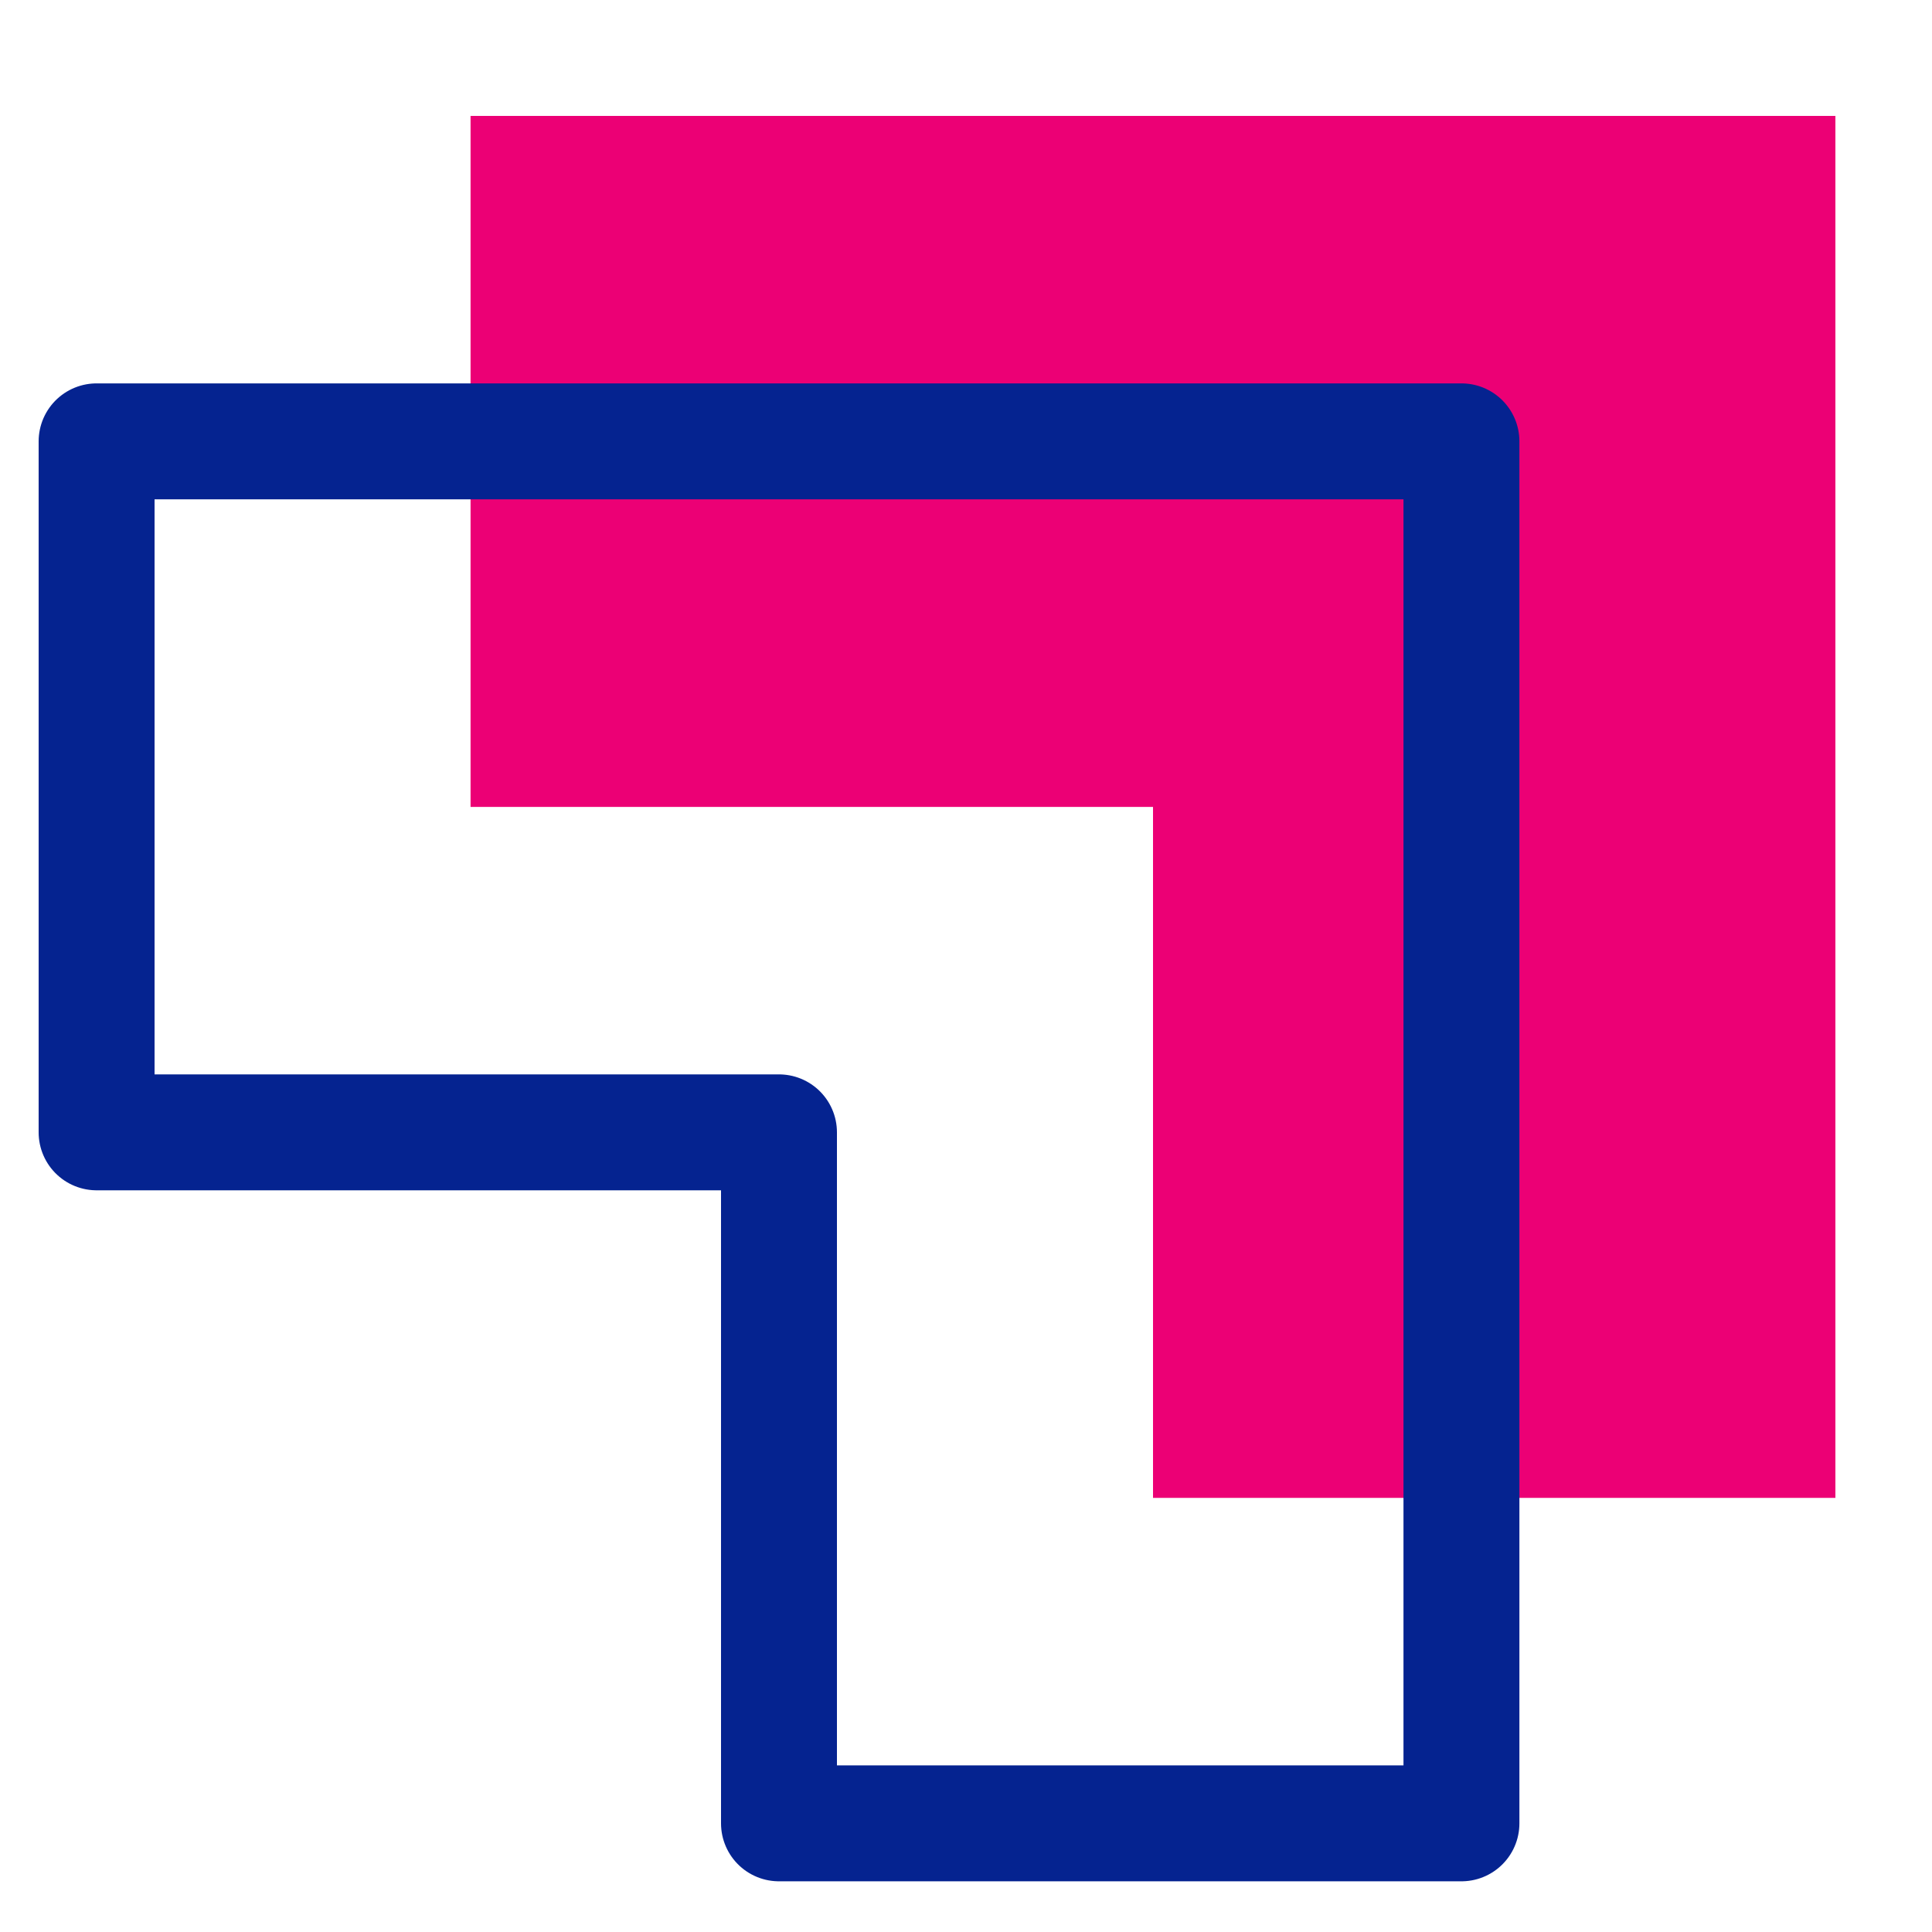
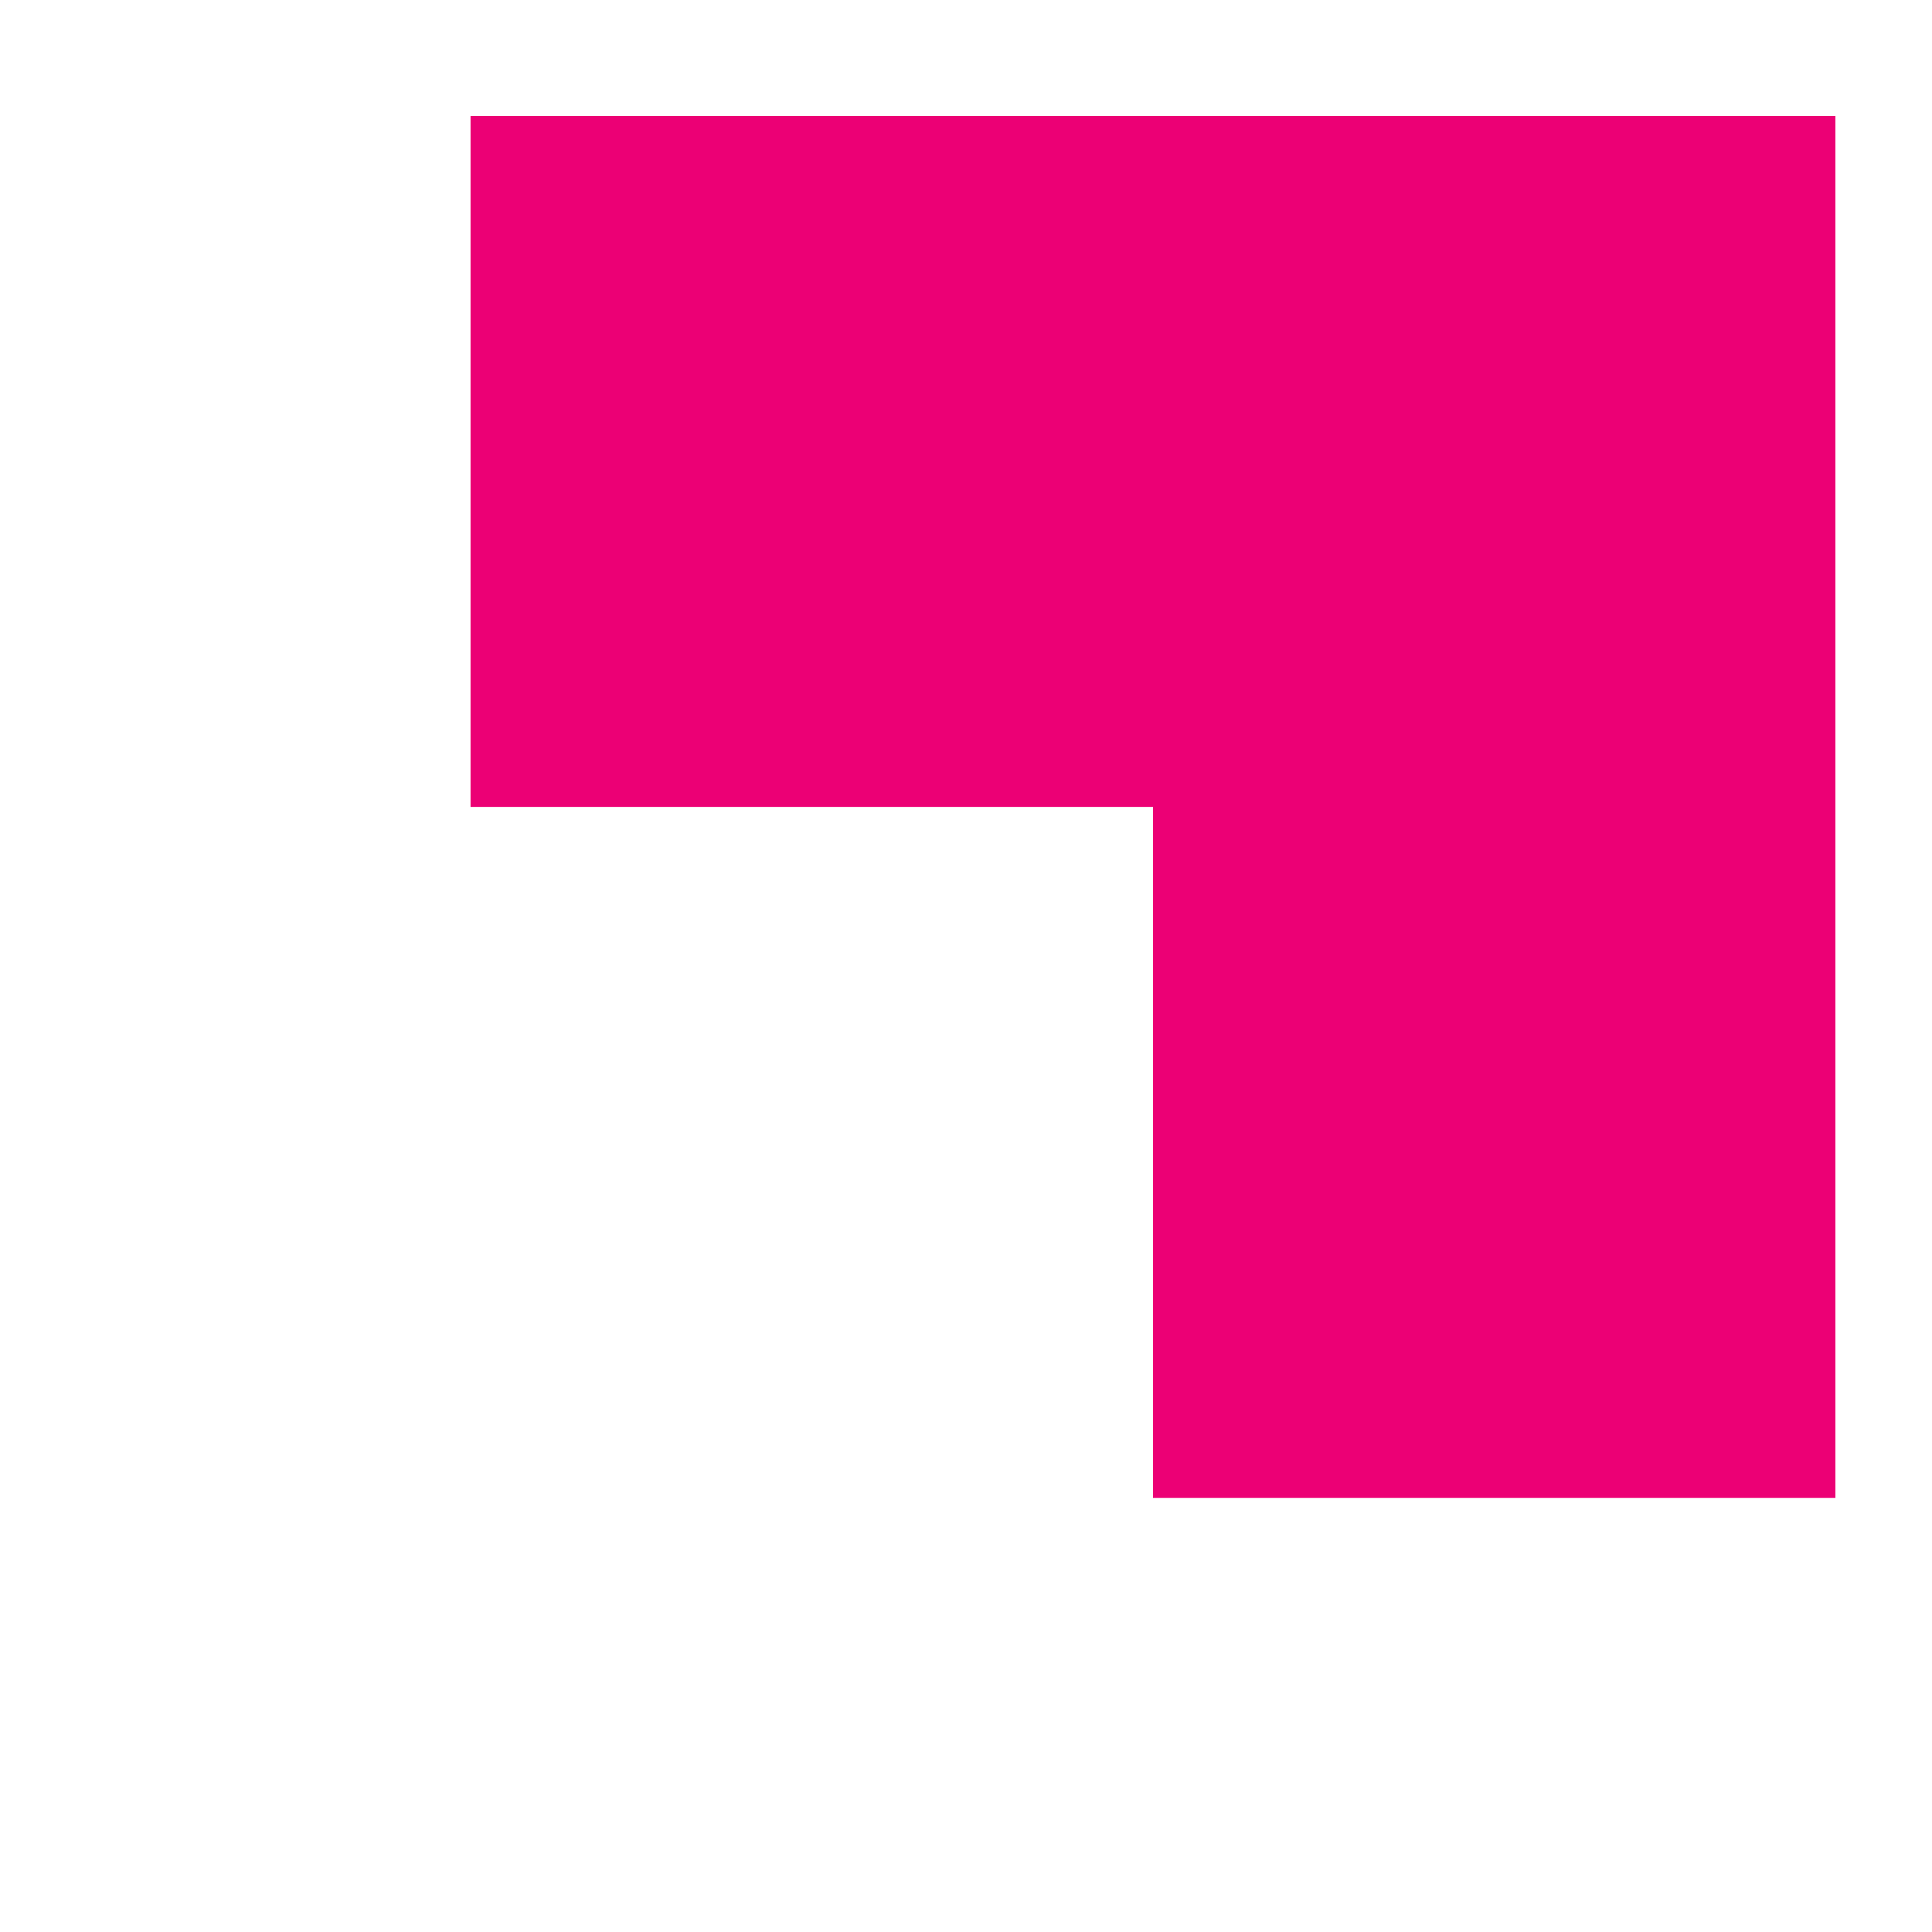
<svg xmlns="http://www.w3.org/2000/svg" width="50" height="50" viewBox="0 0 50 50" fill="none">
  <path d="M12.178 20.883V3H47.5V38.765H29.84V20.883H12.178Z" fill="#EC0075" />
-   <path d="M2.5 29.305V11.422H37.822V47.188H20.16V29.305H2.5Z" stroke="#052390" stroke-width="3" stroke-linecap="round" stroke-linejoin="round" />
</svg>